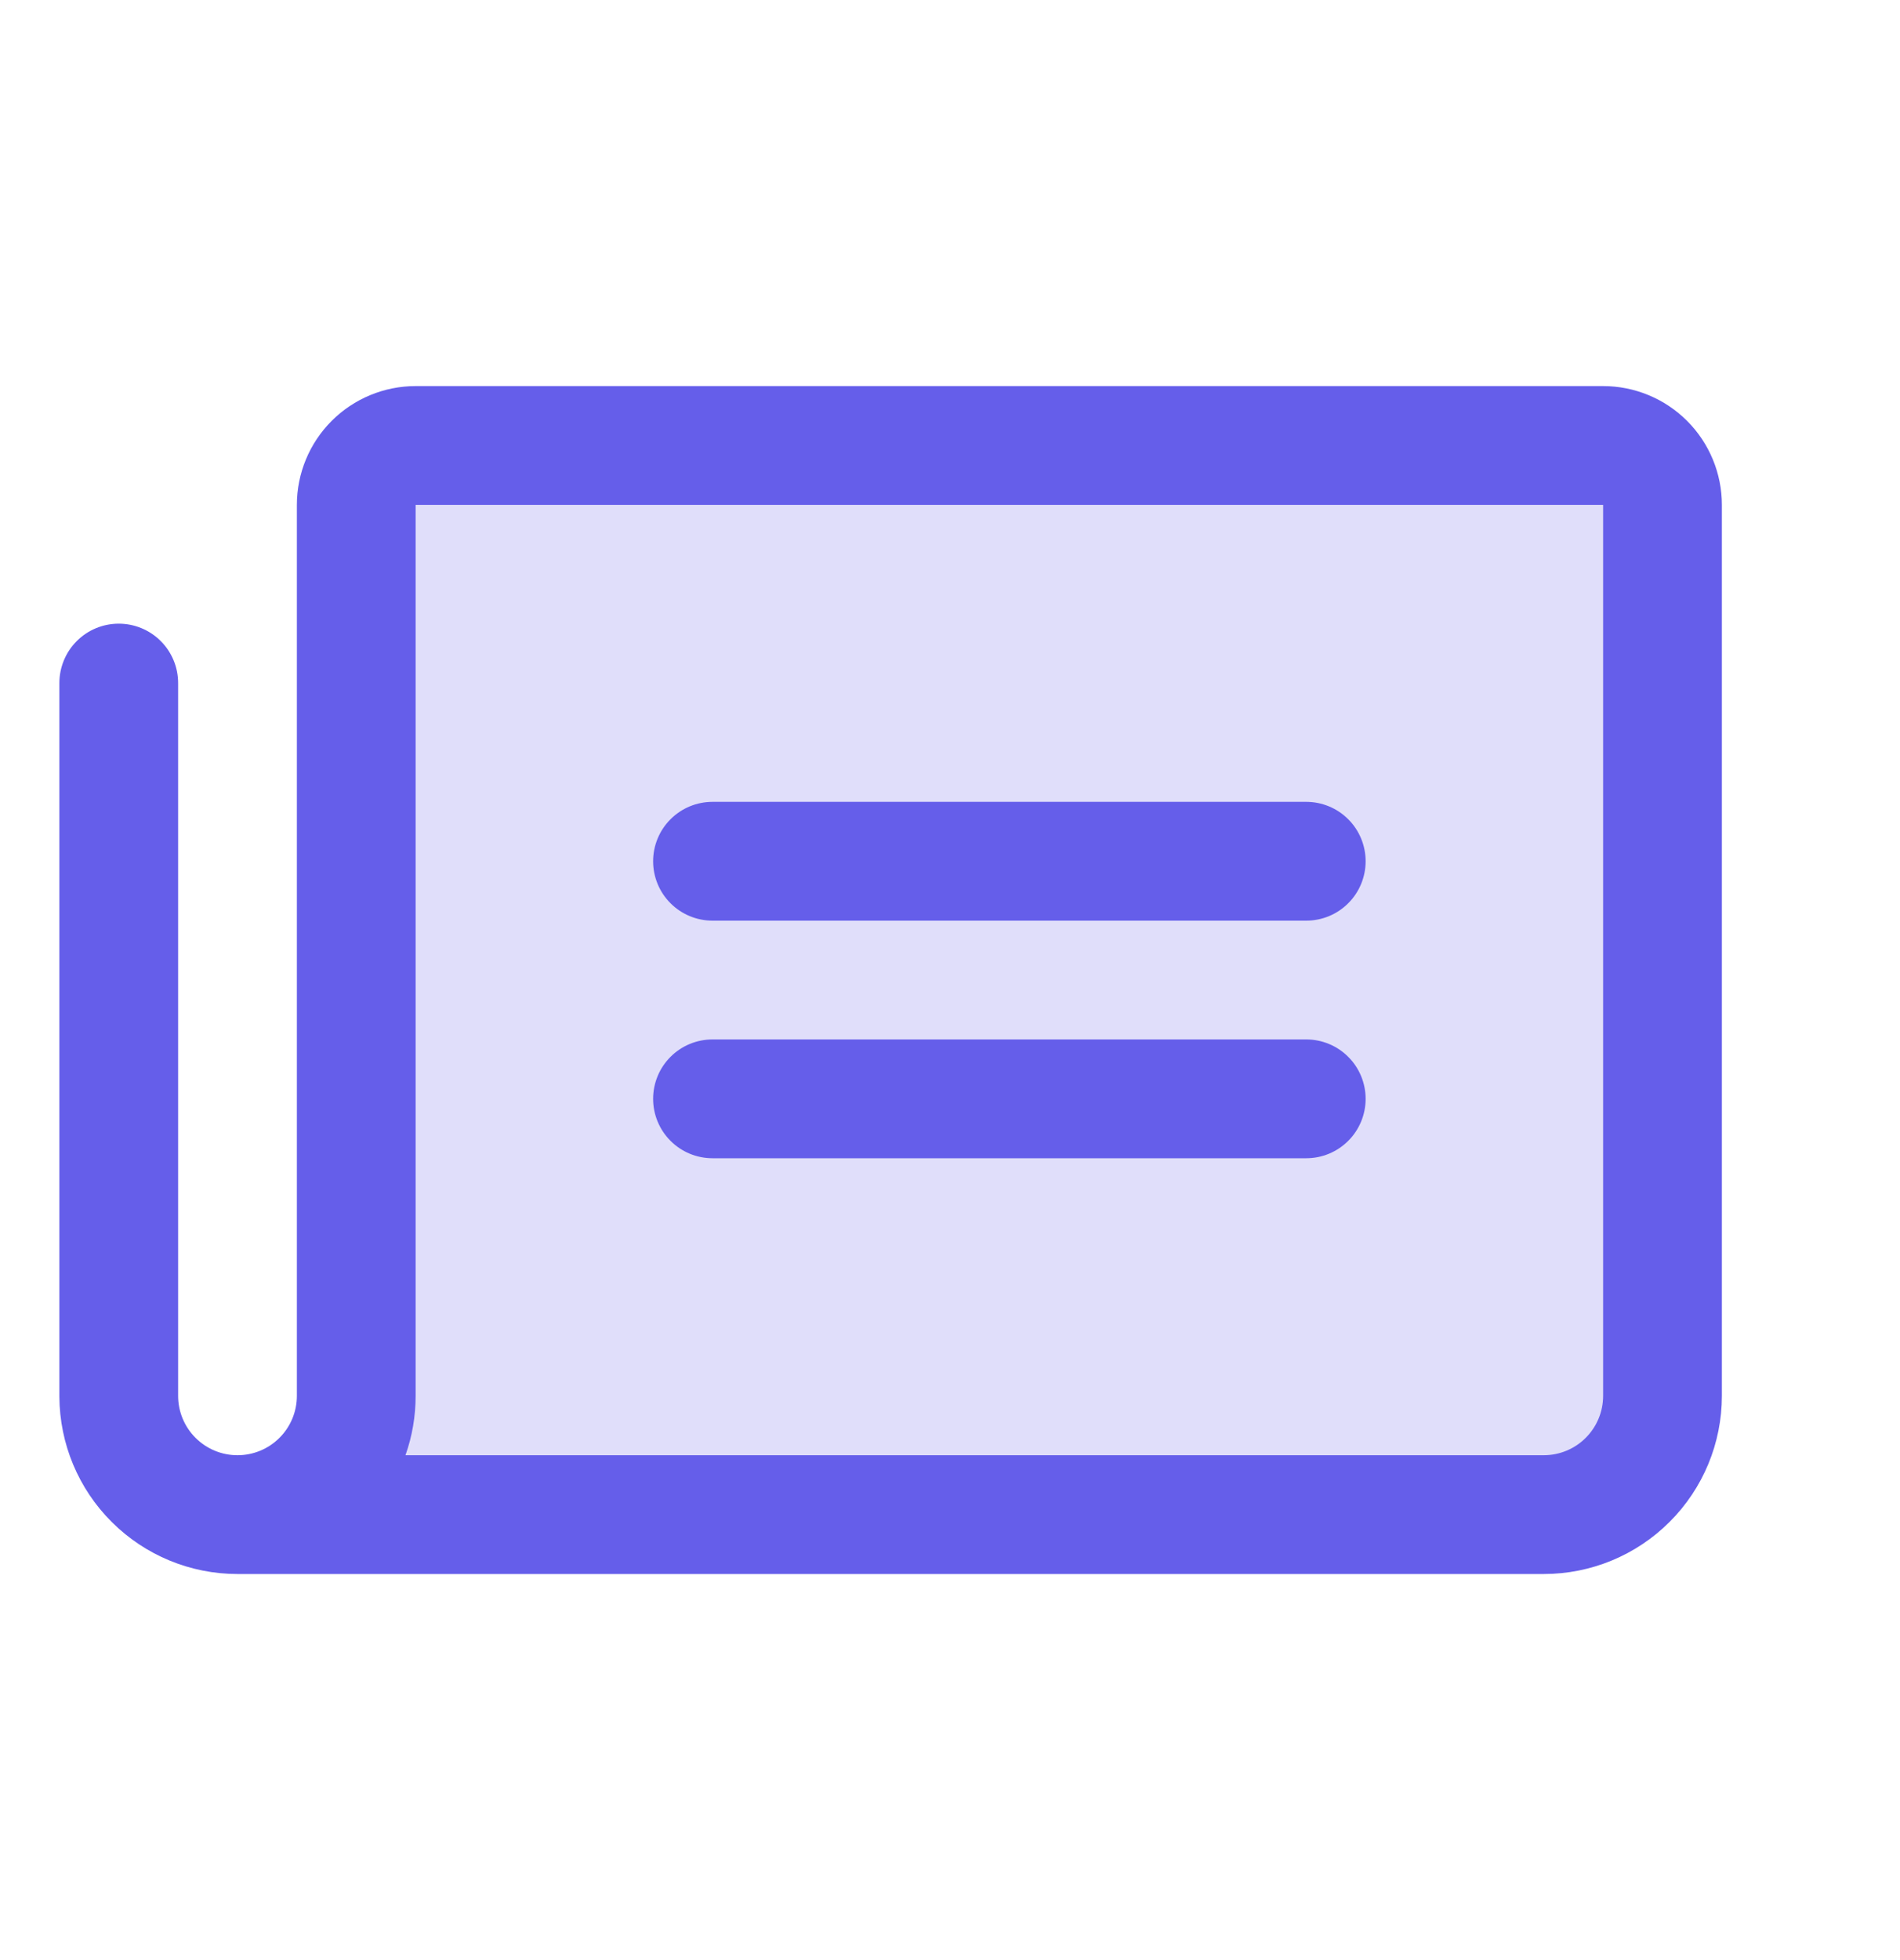
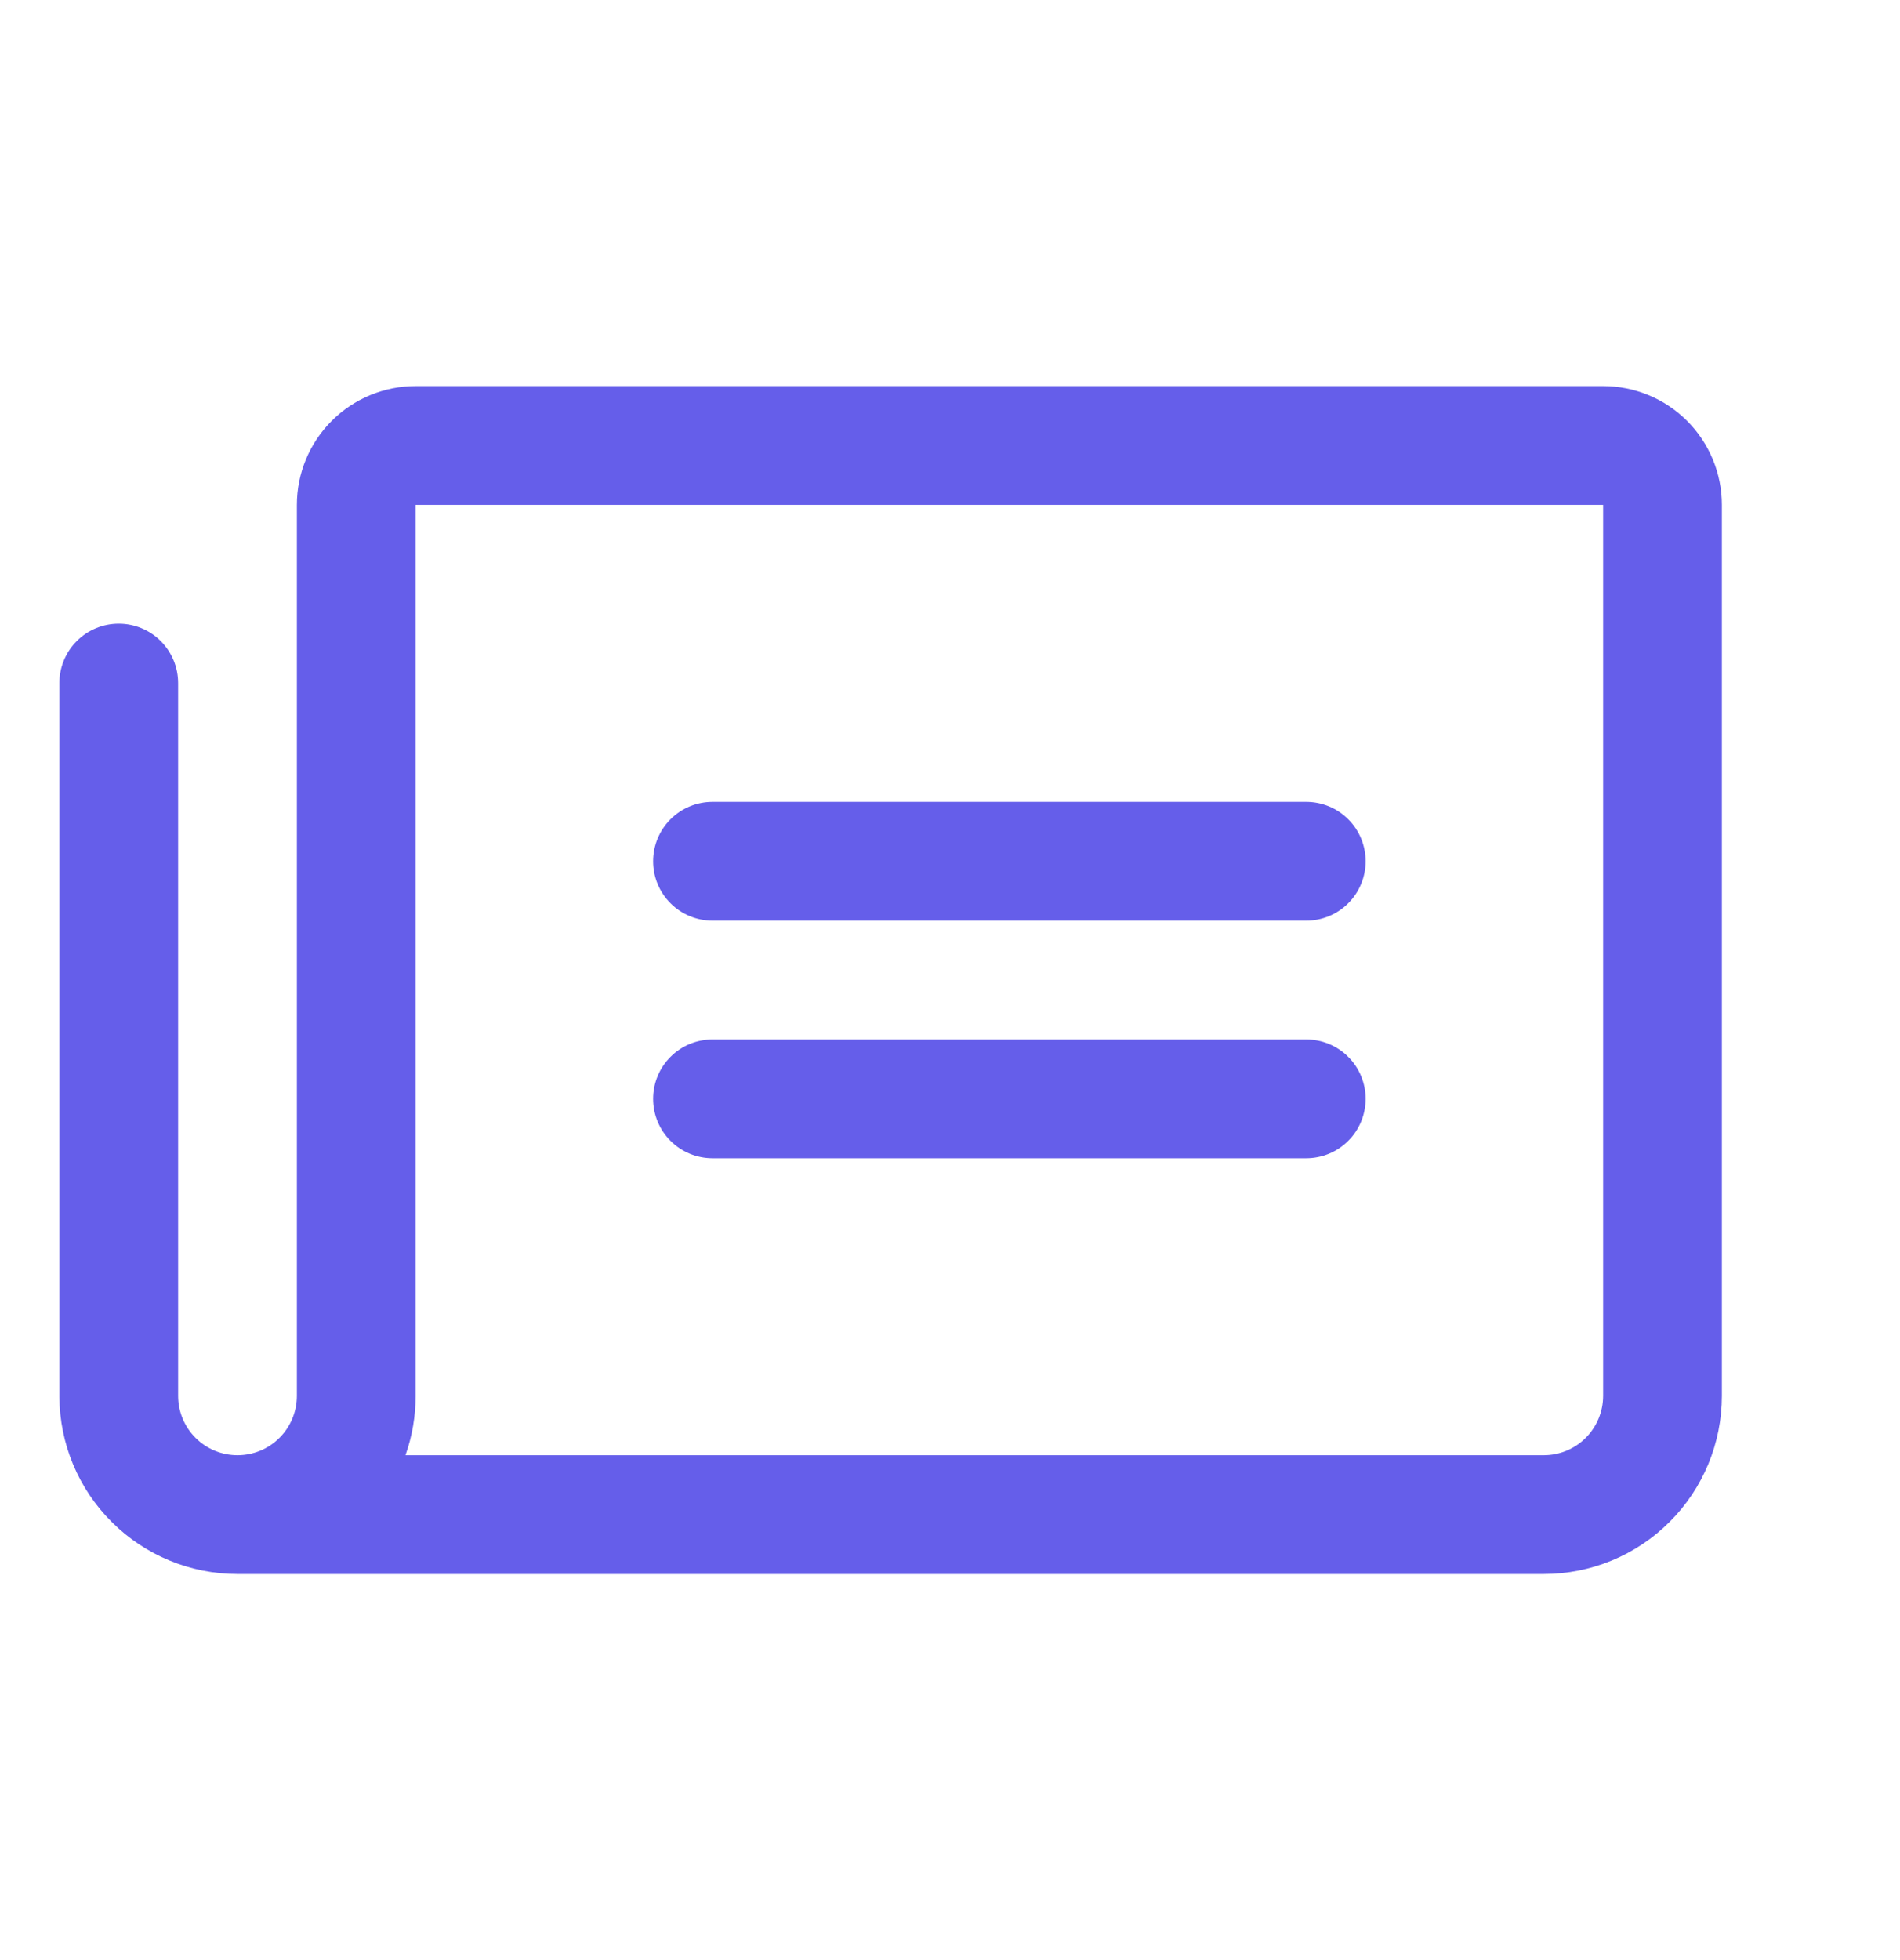
<svg xmlns="http://www.w3.org/2000/svg" width="32" height="33" viewBox="0 0 32 33" fill="none">
-   <path opacity="0.2" d="M28 8.5V23.5C28 24.03 27.789 24.539 27.414 24.914C27.039 25.289 26.53 25.5 26 25.5H4C4.53 25.5 5.039 25.289 5.414 24.914C5.789 24.539 6 24.03 6 23.5V8.5C6 8.235 6.105 7.98 6.293 7.793C6.48 7.605 6.735 7.5 7 7.5H27C27.265 7.5 27.52 7.605 27.707 7.793C27.895 7.98 28 8.235 28 8.5Z" fill="#655EEA" />
  <path d="M11 14.5C11 14.235 11.105 13.98 11.293 13.793C11.48 13.605 11.735 13.5 12 13.5H22C22.265 13.5 22.52 13.605 22.707 13.793C22.895 13.98 23 14.235 23 14.5C23 14.765 22.895 15.02 22.707 15.207C22.52 15.395 22.265 15.5 22 15.5H12C11.735 15.5 11.48 15.395 11.293 15.207C11.105 15.02 11 14.765 11 14.5ZM12 19.5H22C22.265 19.5 22.52 19.395 22.707 19.207C22.895 19.02 23 18.765 23 18.5C23 18.235 22.895 17.98 22.707 17.793C22.52 17.605 22.265 17.5 22 17.5H12C11.735 17.5 11.48 17.605 11.293 17.793C11.105 17.98 11 18.235 11 18.5C11 18.765 11.105 19.02 11.293 19.207C11.48 19.395 11.735 19.5 12 19.5ZM29 8.5V23.5C29 24.296 28.684 25.059 28.121 25.621C27.559 26.184 26.796 26.5 26 26.5H4C3.207 26.5 2.446 26.186 1.884 25.626C1.321 25.067 1.004 24.307 1 23.514V11.5C1 11.235 1.105 10.98 1.293 10.793C1.48 10.605 1.735 10.5 2 10.5C2.265 10.5 2.52 10.605 2.707 10.793C2.895 10.98 3 11.235 3 11.5V23.5C3 23.765 3.105 24.02 3.293 24.207C3.48 24.395 3.735 24.5 4 24.5C4.265 24.5 4.52 24.395 4.707 24.207C4.895 24.02 5 23.765 5 23.5V8.5C5 7.97 5.211 7.461 5.586 7.086C5.961 6.711 6.47 6.5 7 6.5H27C27.53 6.5 28.039 6.711 28.414 7.086C28.789 7.461 29 7.97 29 8.5ZM27 8.5H7V23.5C7 23.841 6.943 24.179 6.829 24.5H26C26.265 24.5 26.52 24.395 26.707 24.207C26.895 24.02 27 23.765 27 23.5V8.5Z" fill="#655EEA" />
</svg>